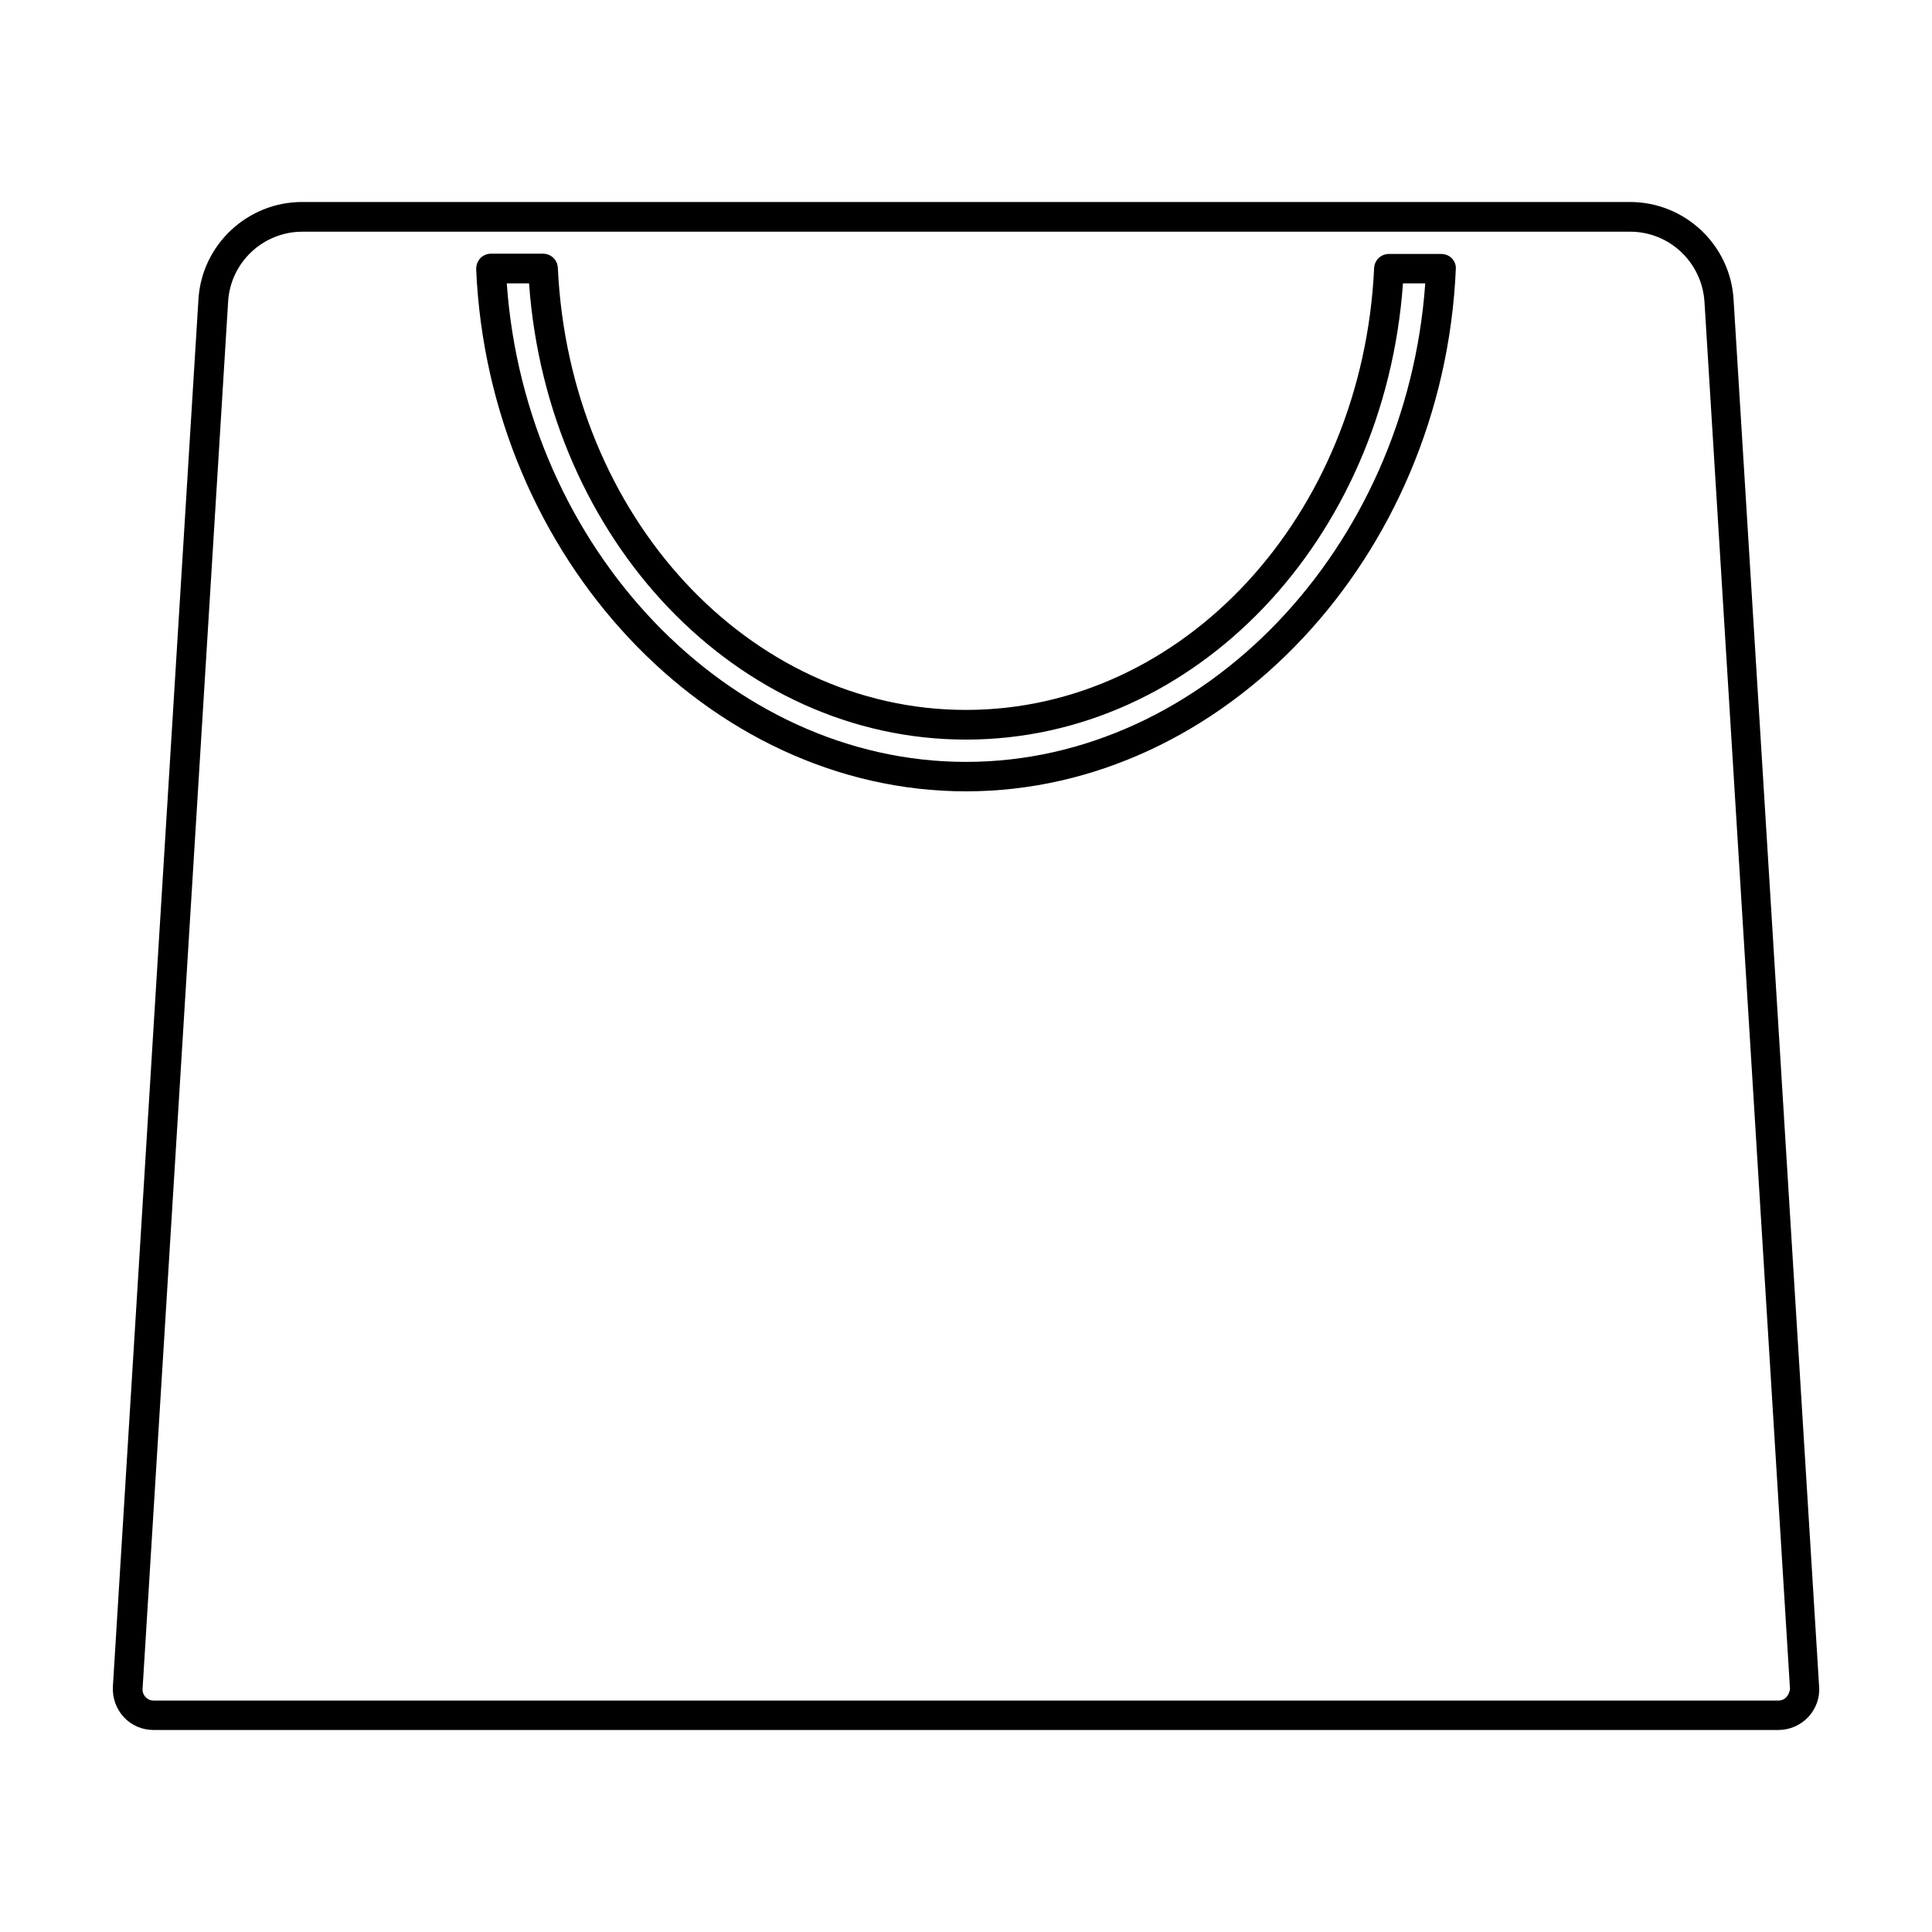
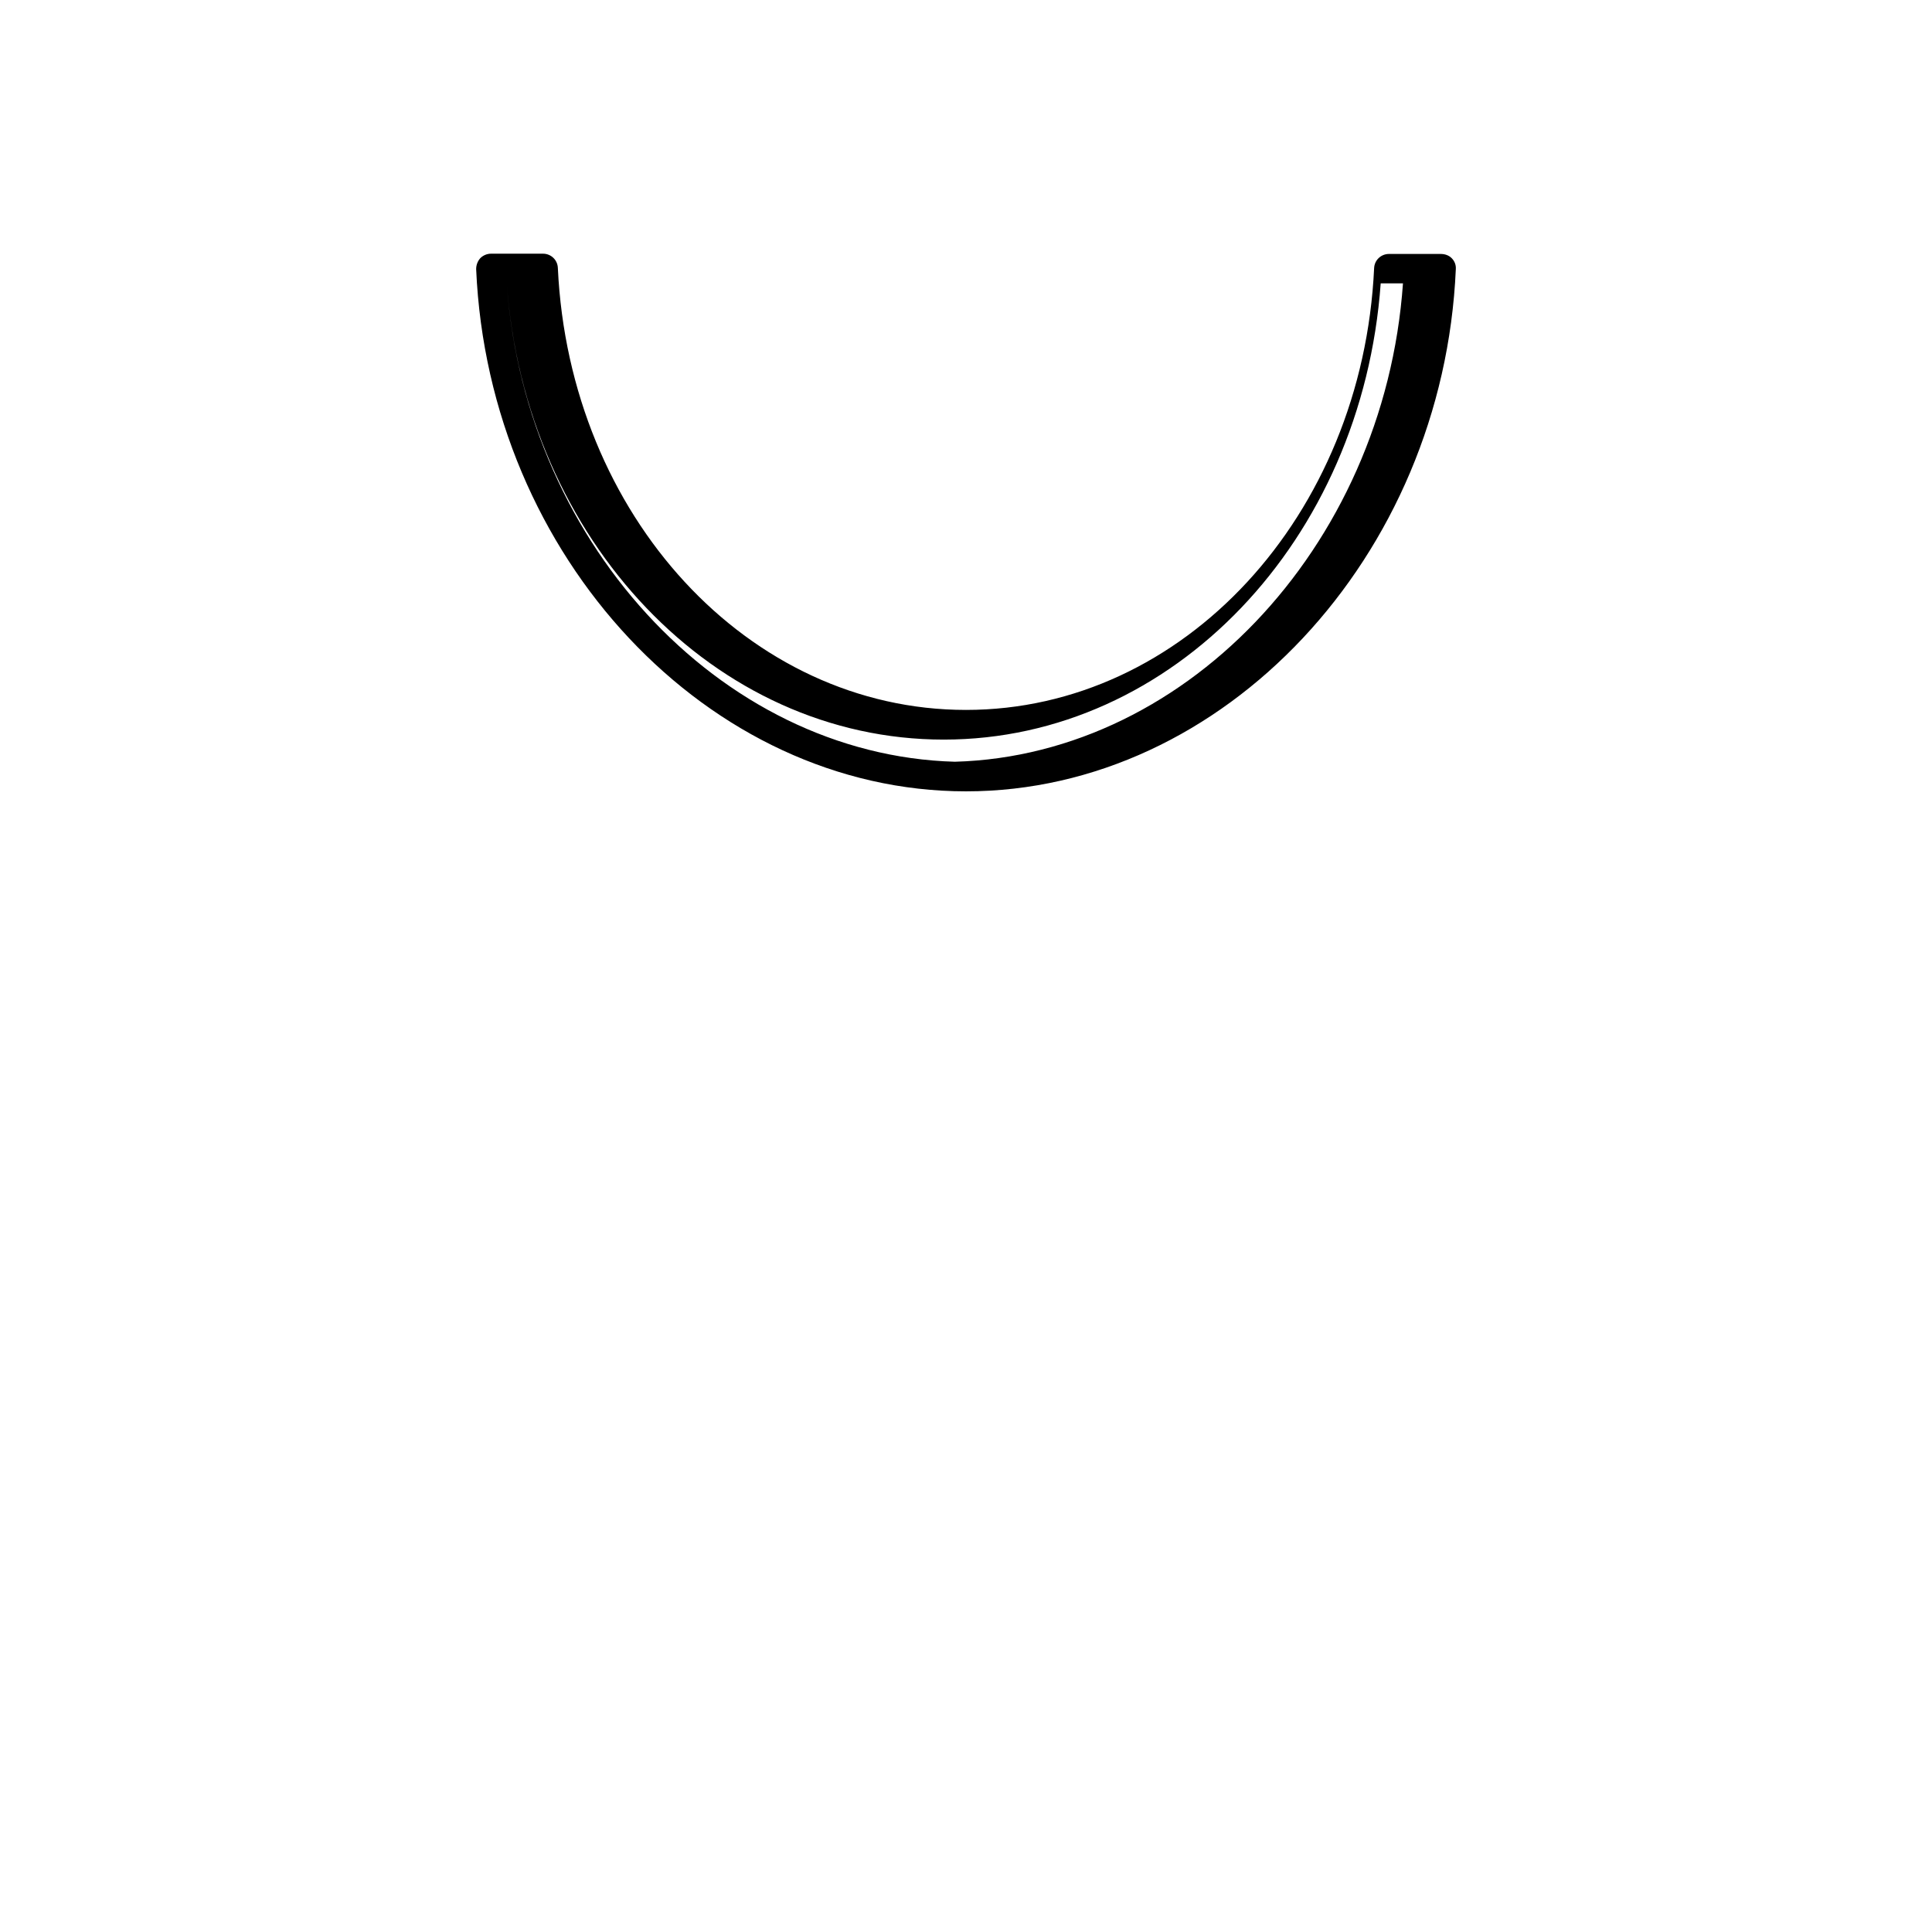
<svg xmlns="http://www.w3.org/2000/svg" fill="#000000" width="800px" height="800px" version="1.1" viewBox="144 144 512 512">
  <g>
-     <path d="m525.87 211.3h-13.777c-2.125 0-3.856 1.652-3.938 3.777-3.066 65.656-50.535 117.06-108.16 117.06-57.625 0-105.09-51.402-108.16-117.13-0.078-2.125-1.812-3.777-3.938-3.777h-13.777c-1.102 0-2.125 0.473-2.832 1.18-0.707 0.789-1.102 1.812-1.102 2.914 3.305 76.359 61.559 138.39 129.81 138.39s126.5-62.109 129.81-138.39c0.078-1.102-0.316-2.125-1.102-2.914-0.707-0.711-1.73-1.105-2.832-1.105zm-125.87 134.61c-62.898 0-116.74-56.52-121.7-126.82h5.902c4.879 68.094 55.105 120.91 115.8 120.91s110.92-52.82 115.8-120.91h5.902c-4.953 70.297-58.801 126.82-121.7 126.82z" />
-     <path d="m575.94 197.53h-351.88c-14.484 0-26.609 11.336-27.473 25.82l-22.672 367.62c-0.156 2.992 0.867 5.902 2.914 8.109 2.047 2.203 4.879 3.387 7.871 3.387h430.6c2.992 0 5.824-1.258 7.871-3.387 2.047-2.203 3.148-5.117 2.914-8.109l-22.672-367.62c-0.867-14.484-12.914-25.82-27.477-25.82zm41.484 396.2c-0.551 0.629-1.34 0.945-2.125 0.945l-430.6-0.004c-0.789 0-1.574-0.316-2.125-0.945-0.551-0.551-0.867-1.418-0.789-2.203l22.672-367.62c0.629-10.391 9.289-18.5 19.68-18.5h351.88c10.391 0 18.973 8.109 19.68 18.5l22.672 367.7c-0.078 0.711-0.391 1.496-0.945 2.129z" />
+     <path d="m525.87 211.3h-13.777c-2.125 0-3.856 1.652-3.938 3.777-3.066 65.656-50.535 117.06-108.16 117.06-57.625 0-105.09-51.402-108.16-117.13-0.078-2.125-1.812-3.777-3.938-3.777h-13.777c-1.102 0-2.125 0.473-2.832 1.18-0.707 0.789-1.102 1.812-1.102 2.914 3.305 76.359 61.559 138.39 129.81 138.39s126.5-62.109 129.81-138.39c0.078-1.102-0.316-2.125-1.102-2.914-0.707-0.711-1.73-1.105-2.832-1.105zm-125.87 134.61c-62.898 0-116.74-56.52-121.7-126.82c4.879 68.094 55.105 120.91 115.8 120.91s110.92-52.82 115.8-120.91h5.902c-4.953 70.297-58.801 126.82-121.7 126.82z" />
  </g>
</svg>